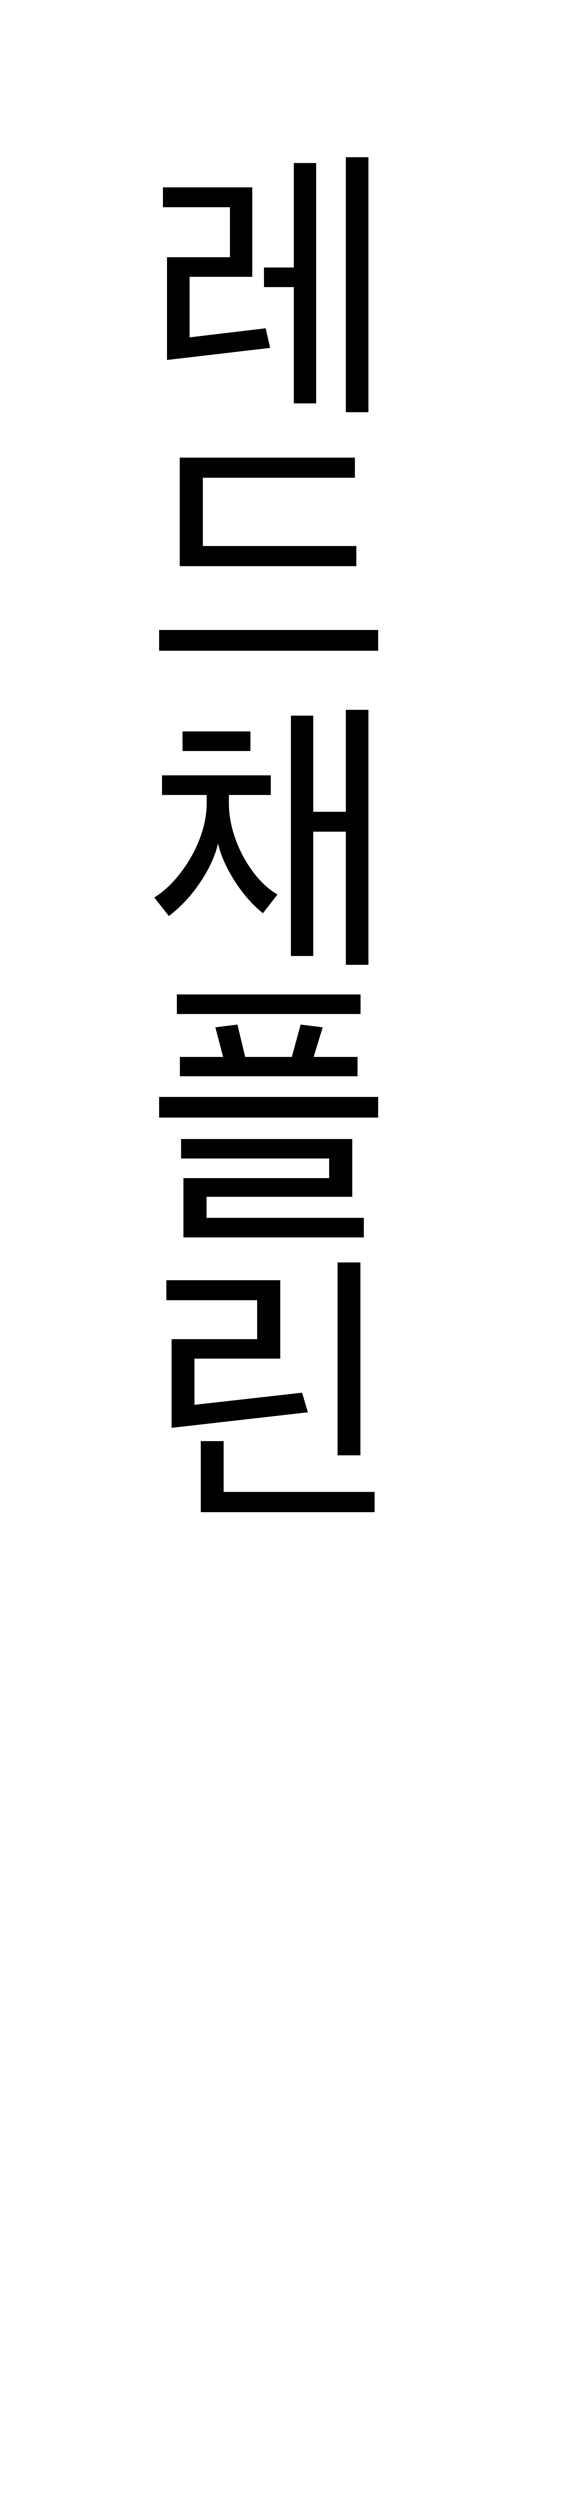
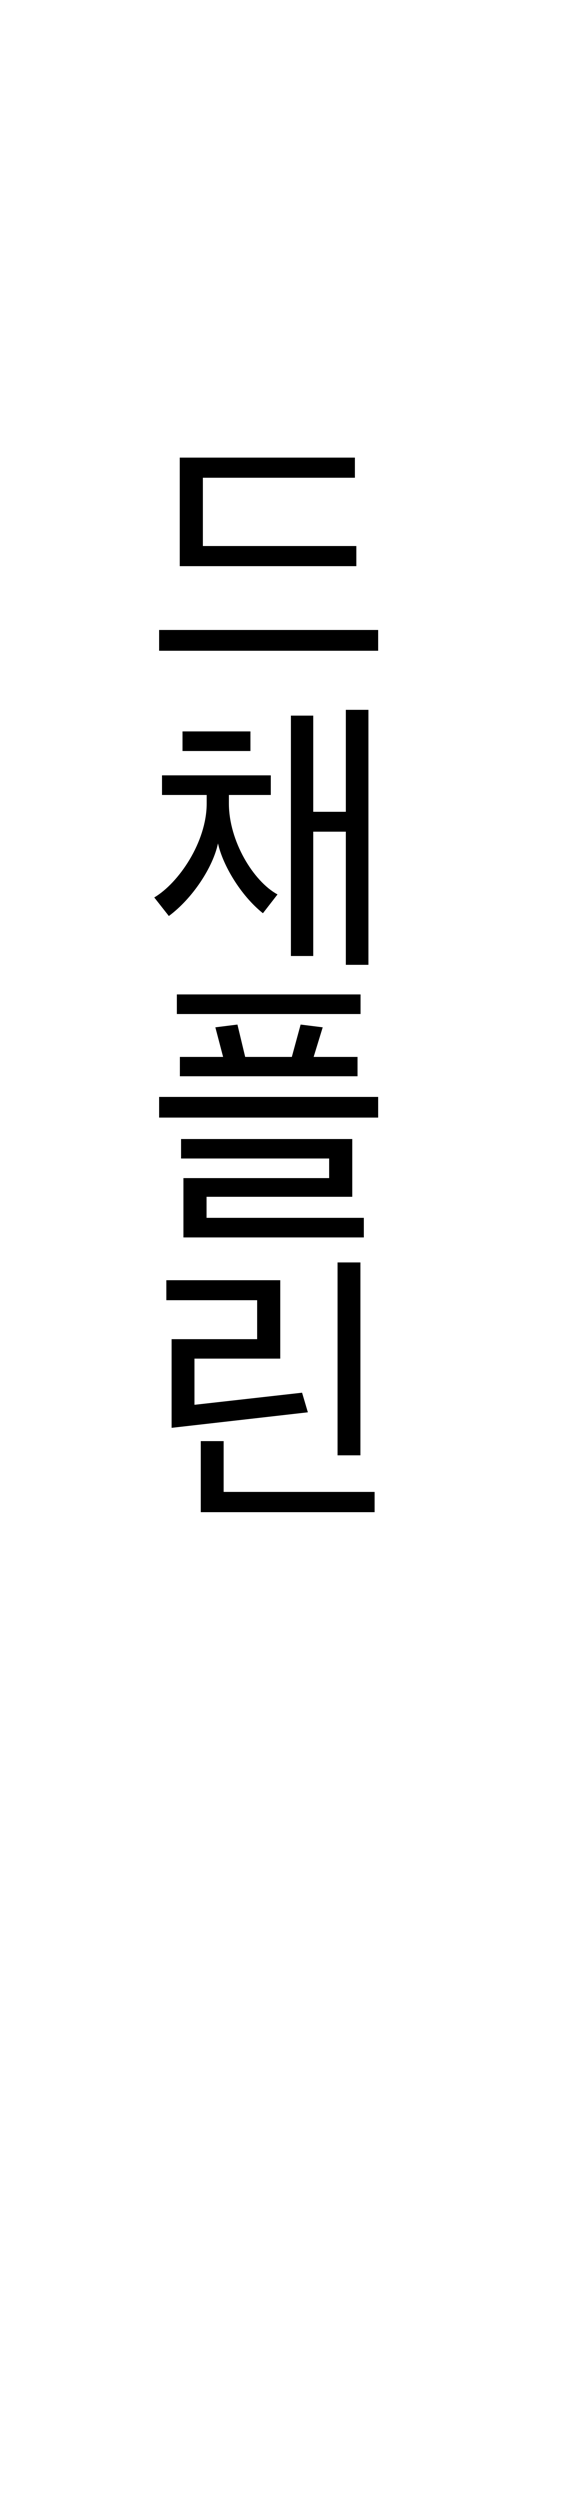
<svg xmlns="http://www.w3.org/2000/svg" id="Layer_2" viewBox="0 0 43 190">
  <defs>
    <style>.cls-1{fill:none;}.cls-1,.cls-2{stroke-width:0px;}.cls-2{fill:#000;}</style>
  </defs>
  <g id="_레이어_1">
    <rect class="cls-1" width="43" height="190" />
-     <path class="cls-2" d="M12.4,14.24h6.8v6.8h-4.77v4.6l5.79-.69.34,1.49-7.85.92v-7.81h4.79v-3.8h-5.1v-1.51ZM22.36,30.66v-8.84h-2.27v-1.49h2.27v-7.94h1.7v18.27h-1.7ZM26.32,31.33V11.95h1.72v19.38h-1.72Z" />
    <path class="cls-2" d="M28.78,47.88v1.58H12.11v-1.58h16.67ZM27.12,41.5v1.53h-13.44v-8.25h13.33v1.53h-11.57v5.19h11.67Z" />
    <path class="cls-2" d="M20.61,58.93v1.49h-3.19v.65c0,2.86,1.87,5.92,3.7,6.91l-1.11,1.43c-1.72-1.37-3.07-3.7-3.42-5.31-.38,1.81-1.93,4.18-3.74,5.52l-1.11-1.41c1.87-1.11,3.99-4.22,3.99-7.14v-.65h-3.4v-1.49h8.29ZM19.06,55.59v1.49h-5.17v-1.49h5.17ZM26.32,73.33v-10.12h-2.48v9.45h-1.7v-18.27h1.7v7.31h2.48v-7.75h1.72v19.38h-1.72Z" />
    <path class="cls-2" d="M28.78,83.37v1.57H12.11v-1.57h16.67ZM27.44,75.58v1.49h-13.98v-1.49h13.98ZM16.98,80.33l-.59-2.25,1.68-.21.59,2.46h3.55l.67-2.46,1.68.21-.69,2.25h3.34v1.47h-13.52v-1.47h3.3ZM13.77,86.57h13.04v4.39h-11.09v1.6h11.97v1.49h-13.73v-4.51h11.09v-1.49h-11.27v-1.47Z" />
-     <path class="cls-2" d="M12.66,97.3h8.67v5.96h-6.53v3.51l8.19-.92.44,1.49-10.37,1.18v-6.74h6.51v-2.96h-6.91v-1.51ZM28.51,113.4v1.53h-13.23v-5.4h1.74v3.86h11.48ZM25.69,110.61v-14.66h1.74v14.66h-1.74Z" />
+     <path class="cls-2" d="M12.66,97.3h8.67v5.96h-6.53v3.51l8.19-.92.44,1.49-10.37,1.18v-6.74h6.51v-2.96h-6.91ZM28.51,113.4v1.53h-13.23v-5.4h1.74v3.86h11.48ZM25.69,110.61v-14.66h1.74v14.66h-1.74Z" />
  </g>
</svg>